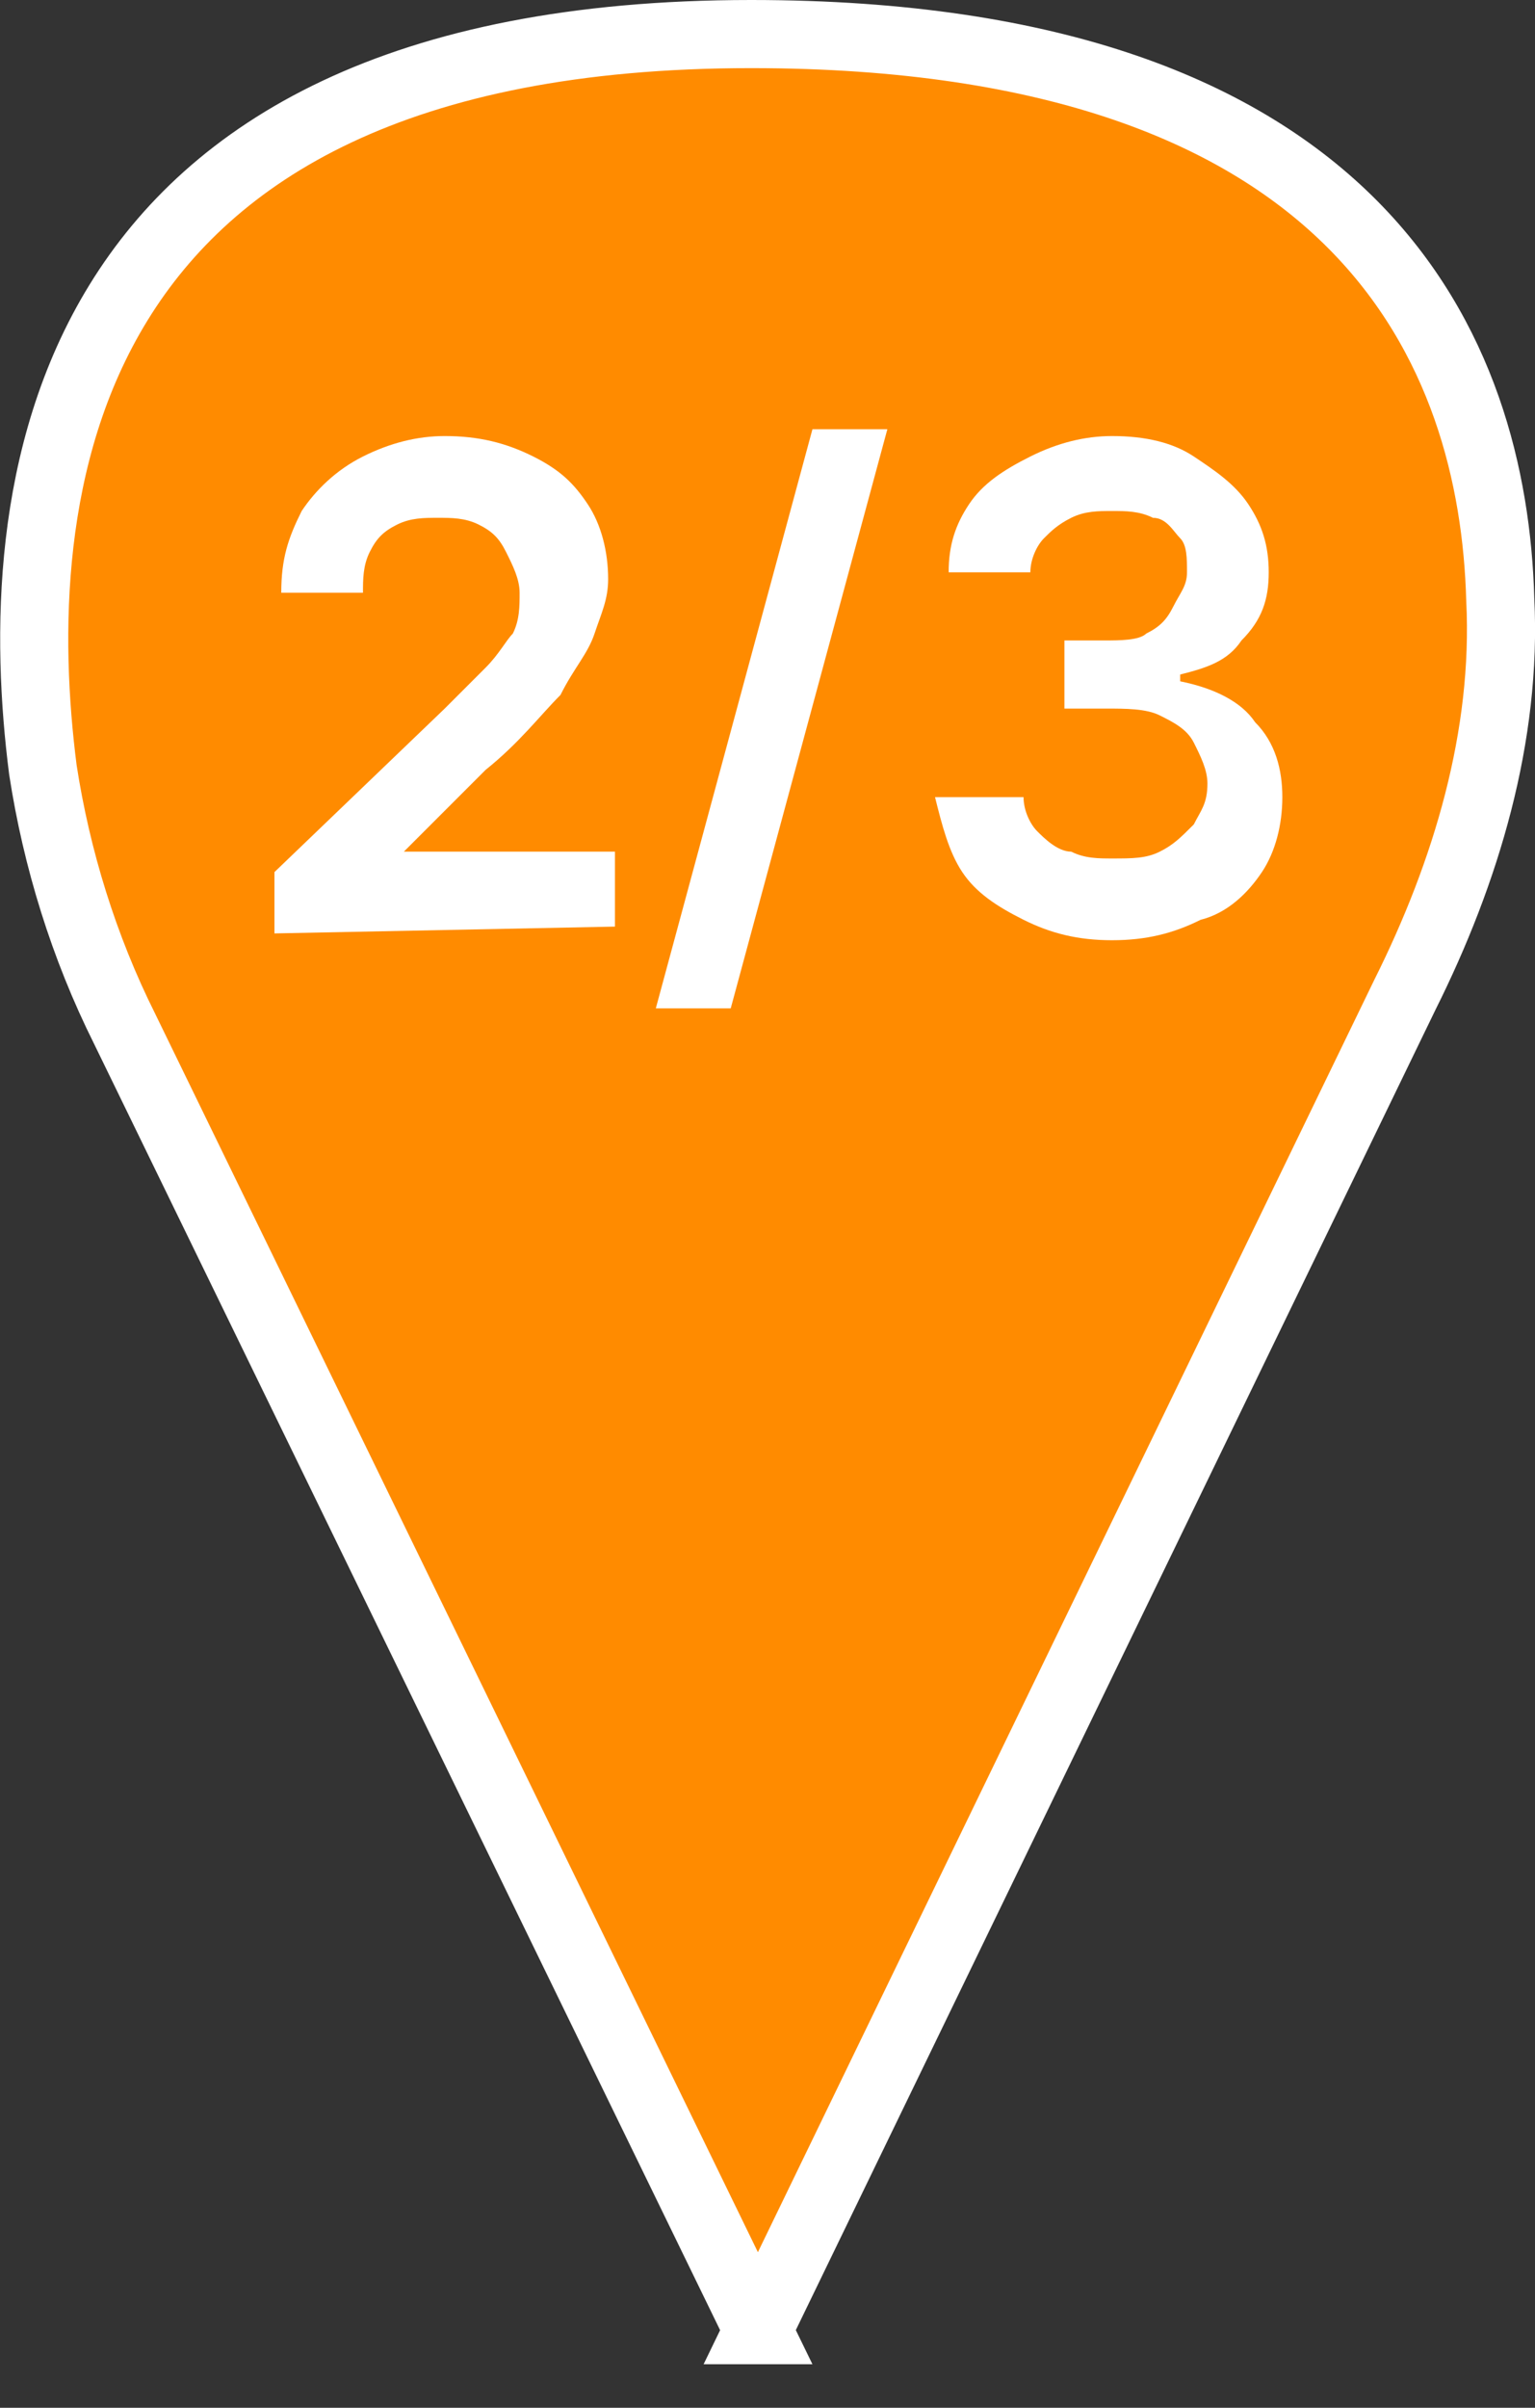
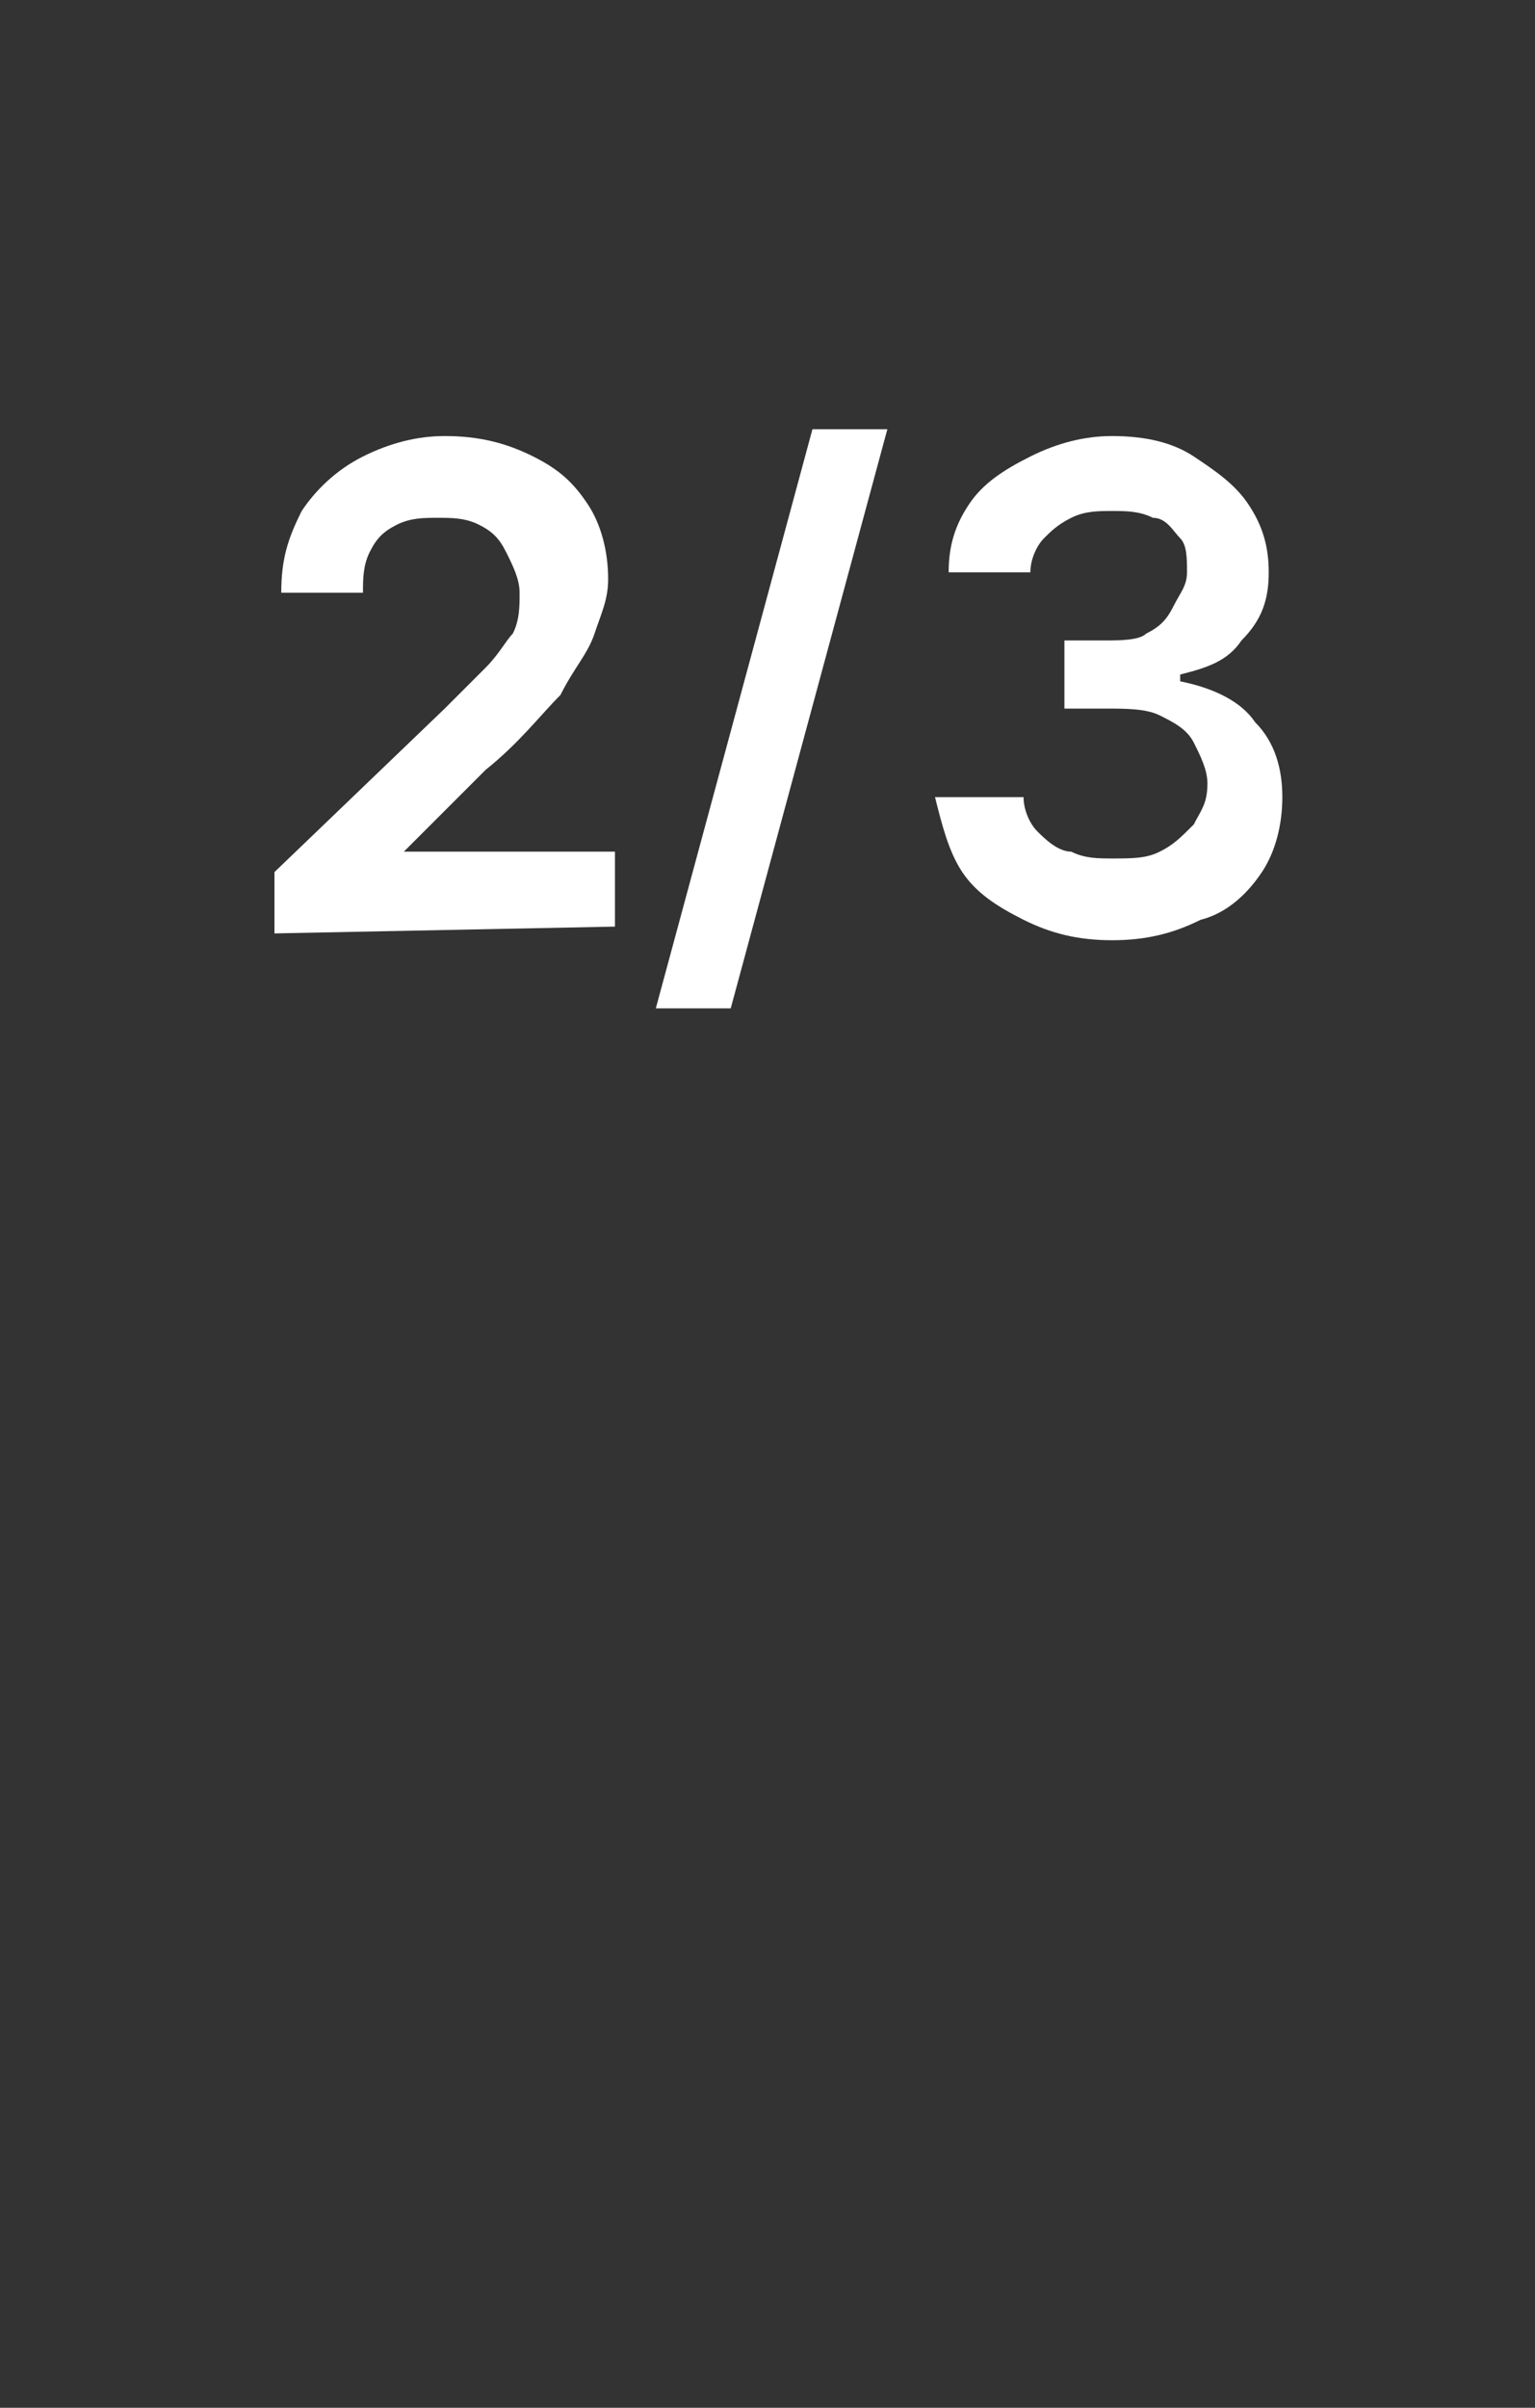
<svg xmlns="http://www.w3.org/2000/svg" id="_Слой_2" data-name="Слой 2" viewBox="0 0 22.54 35.34">
  <rect x="0" y="0" width="22.54" height="35.34" fill="#333333" stroke="none" />
  <defs>
    <style> .cls-1 { fill: #ff8b00; stroke: #fff; stroke-miterlimit: 10; } .cls-2 { fill: #fff; stroke-width: 0px; } </style>
  </defs>
  <g id="_Слой_1-2" data-name="Слой 1">
    <g>
-       <path class="cls-1" d="m11.13,34.2L1.83,15.1c-.6-1.2-1-2.5-1.2-3.8C.13,7.4.63.5,11.03.5c9,0,10.9,4.7,11,8.3.1,2-.5,4-1.4,5.8l-9.5,19.6Z" />
      <g>
        <path class="cls-2" d="m4.03,13.7v-.9l2.5-2.4c.2-.2.4-.4.6-.6.2-.2.3-.4.4-.5.1-.2.1-.4.1-.6s-.1-.4-.2-.6c-.1-.2-.2-.3-.4-.4s-.4-.1-.6-.1-.4,0-.6.1c-.2.1-.3.2-.4.4-.1.2-.1.4-.1.6h-1.2c0-.5.1-.8.3-1.2.2-.3.5-.6.9-.8s.8-.3,1.2-.3c.5,0,.9.1,1.3.3s.6.4.8.7.3.7.3,1.1c0,.3-.1.5-.2.8s-.3.5-.5.9c-.3.3-.6.7-1.1,1.1l-1.2,1.2h3.1v1.1l-5,.1h0Z" />
        <path class="cls-2" d="m13.03,6.3l-2.3,8.5h-1.1l2.3-8.5h1.1Z" />
        <path class="cls-2" d="m16.33,13.8c-.5,0-.9-.1-1.3-.3-.4-.2-.7-.4-.9-.7s-.3-.7-.4-1.1h1.3c0,.2.1.4.2.5.1.1.3.3.5.3.2.1.4.1.6.1.3,0,.5,0,.7-.1s.3-.2.5-.4c.1-.2.2-.3.2-.6,0-.2-.1-.4-.2-.6s-.3-.3-.5-.4c-.2-.1-.5-.1-.8-.1h-.6v-1h.6c.2,0,.5,0,.6-.1.2-.1.3-.2.4-.4.1-.2.2-.3.2-.5s0-.4-.1-.5-.2-.3-.4-.3c-.2-.1-.4-.1-.6-.1s-.4,0-.6.1c-.2.1-.3.2-.4.3s-.2.3-.2.5h-1.2c0-.4.1-.7.3-1s.5-.5.9-.7.8-.3,1.2-.3c.5,0,.9.1,1.2.3s.6.4.8.7.3.6.3,1-.1.7-.4,1c-.2.3-.5.4-.9.5v.1c.5.1.9.3,1.1.6.3.3.4.7.4,1.1s-.1.8-.3,1.1-.5.6-.9.7c-.4.2-.8.3-1.3.3Z" />
      </g>
    </g>
  </g>
</svg>